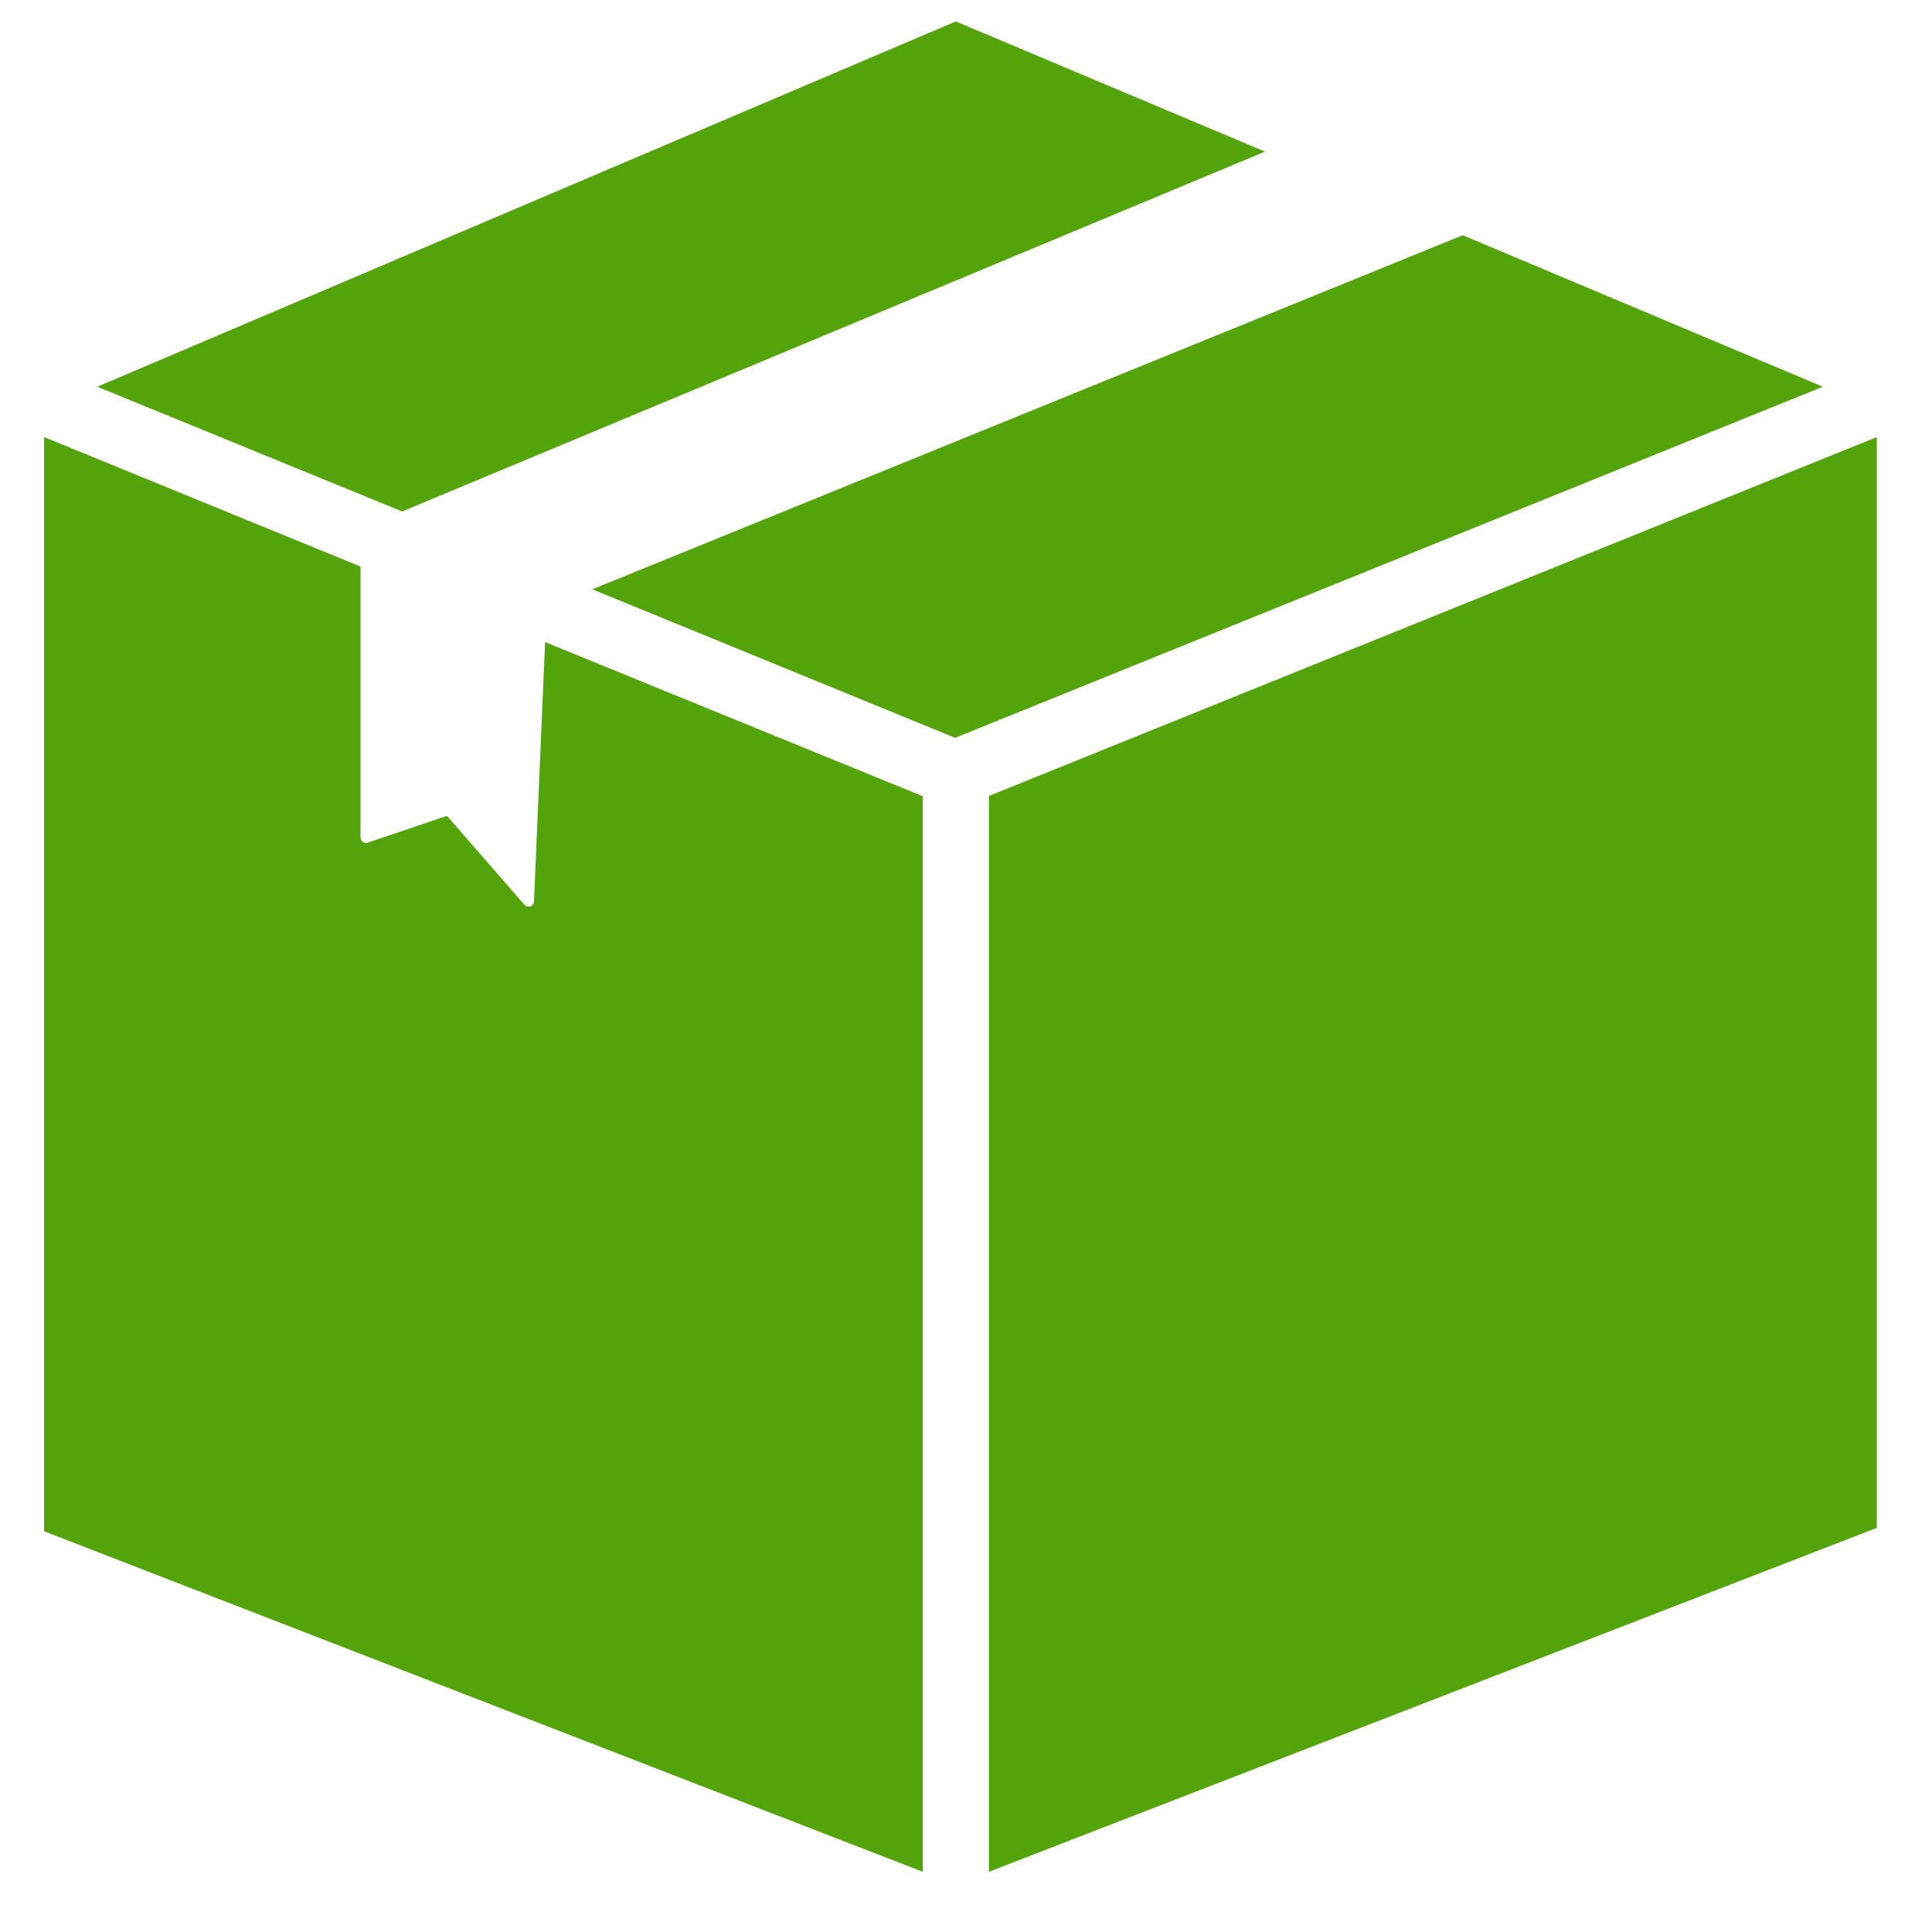
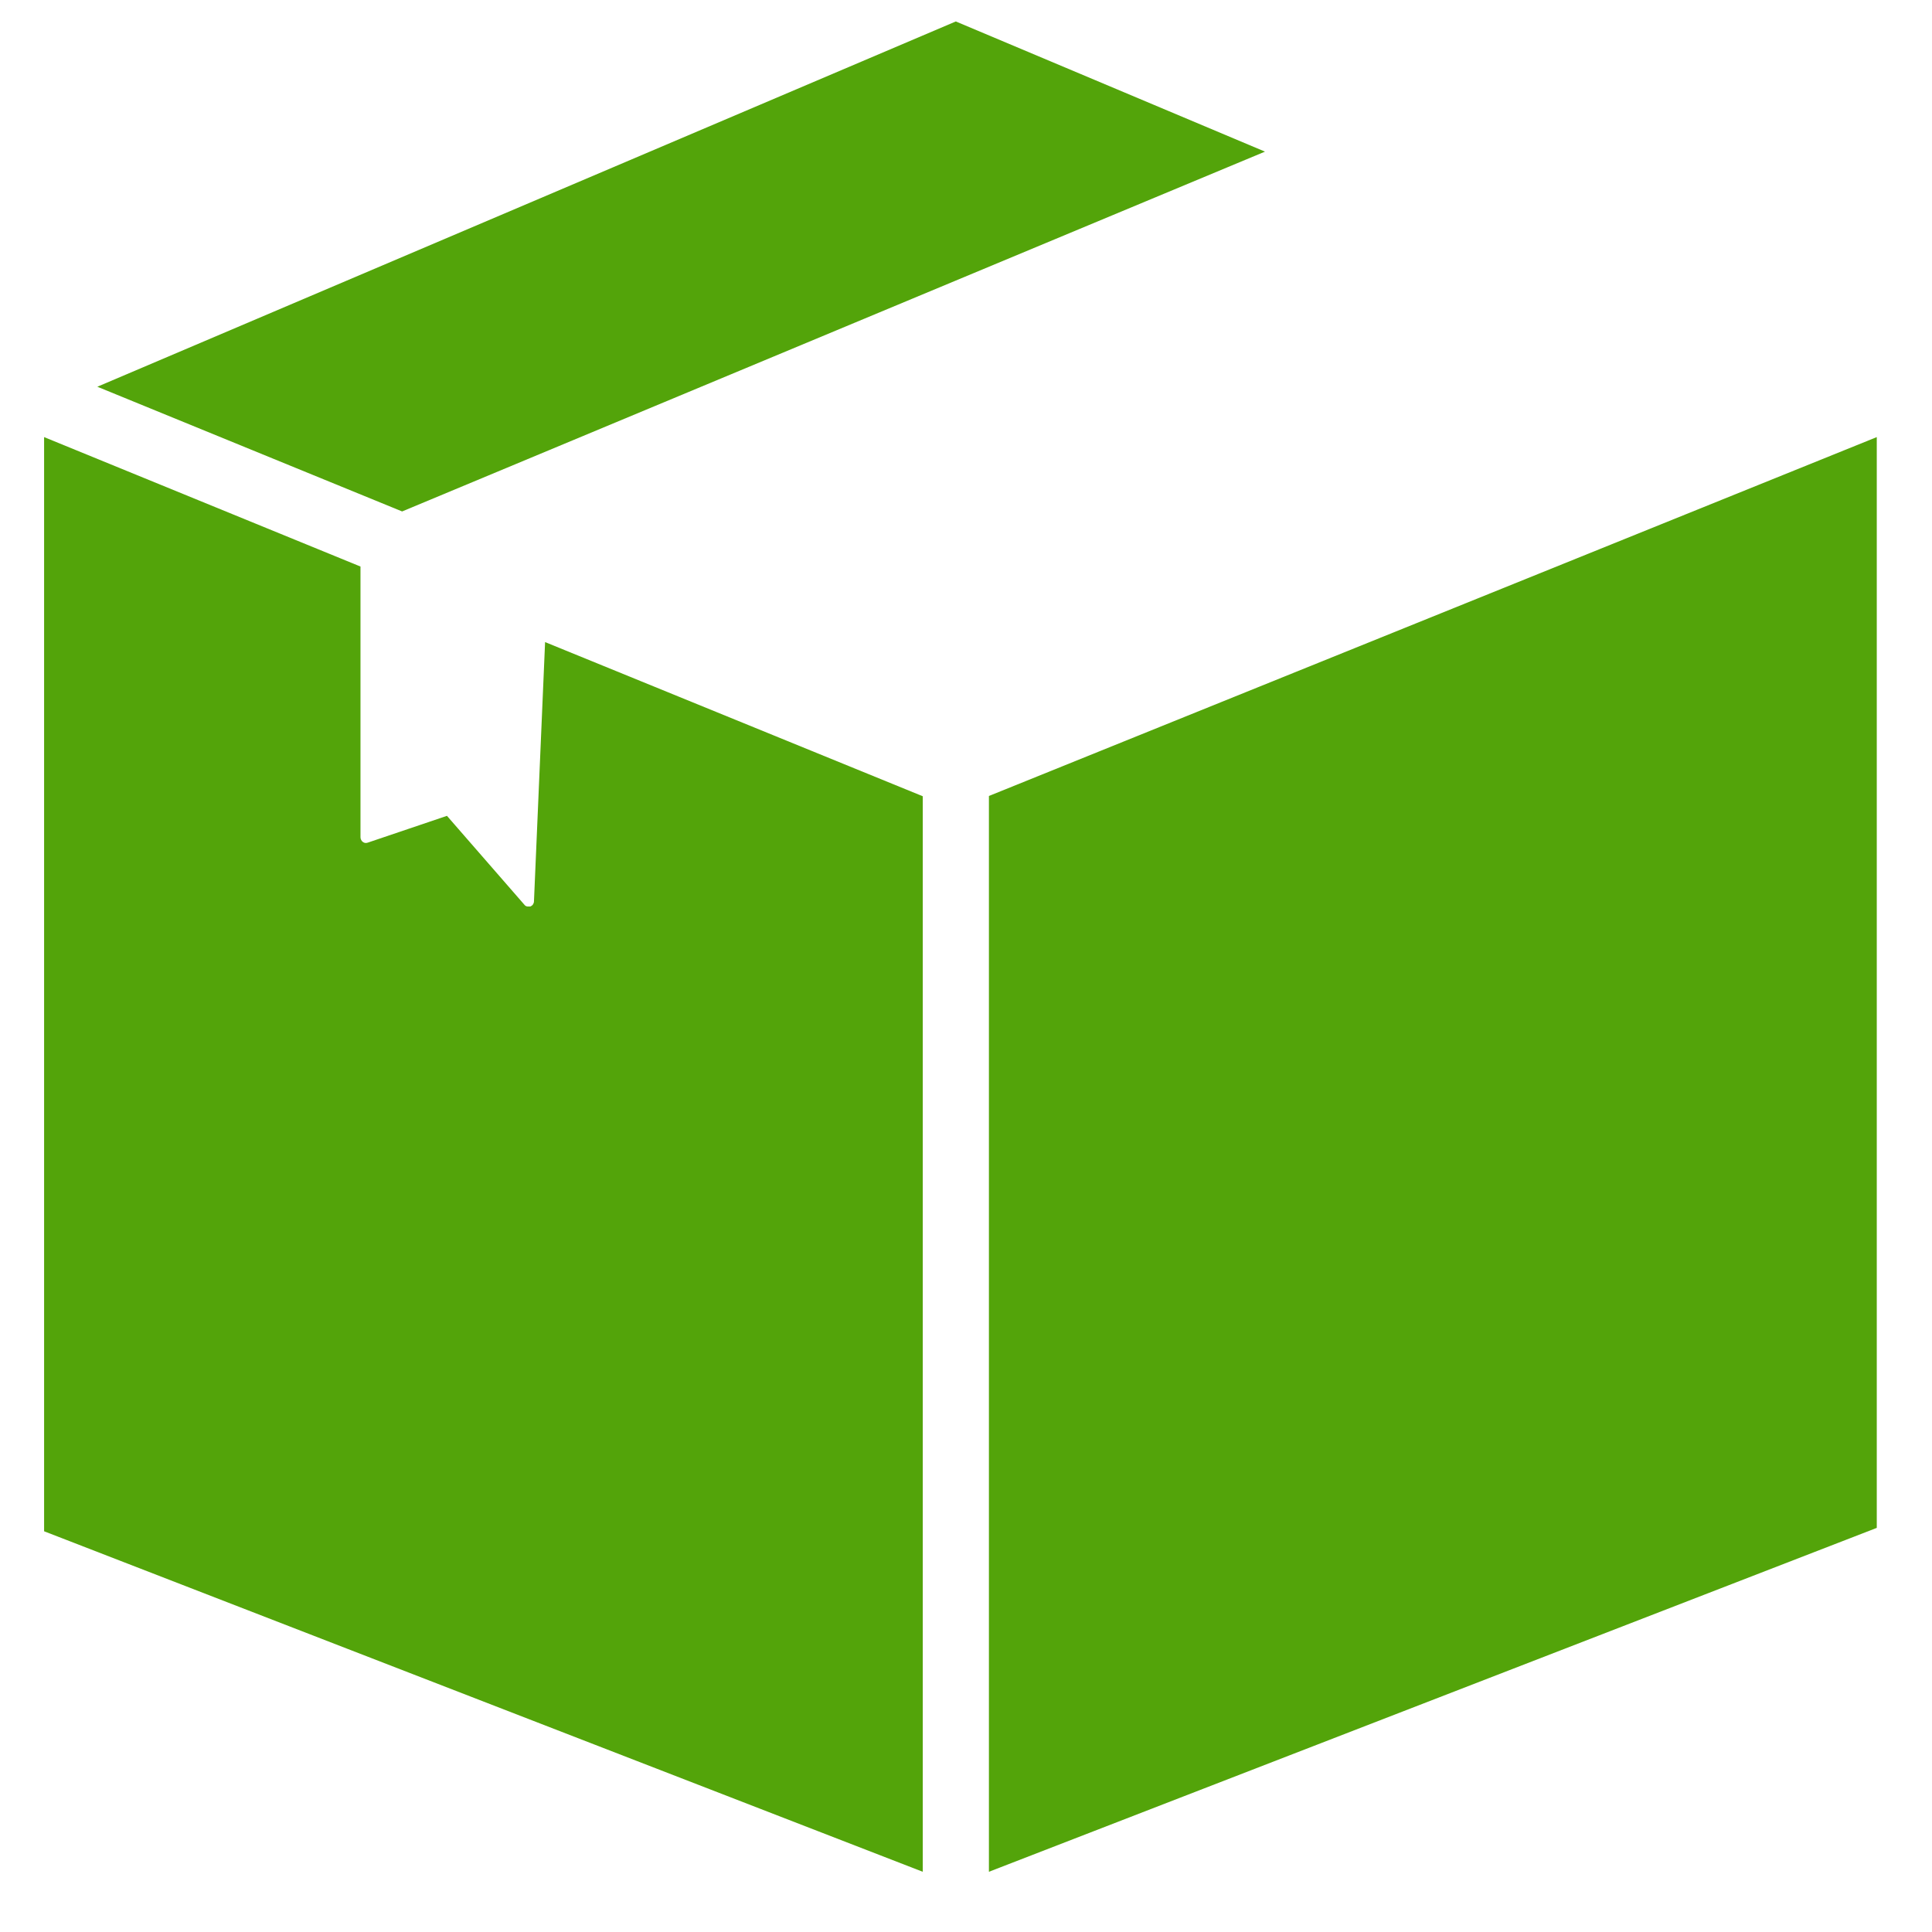
<svg xmlns="http://www.w3.org/2000/svg" width="29" height="29" viewBox="0 0 29 29" fill="none">
  <path d="M18.988 2.276L14.347 0.322L1.461 5.805L6.036 7.677L18.988 2.276Z" fill="#53A40A" />
-   <path d="M21.956 3.531L8.891 8.846L14.337 11.075L27.361 5.805L21.956 3.531Z" fill="#53A40A" />
-   <path d="M14.844 11.948V28.096L28.171 22.934V6.561L14.844 11.948Z" fill="#53A40A" />
+   <path d="M14.844 11.948V28.096L28.171 22.934V6.561Z" fill="#53A40A" />
  <path d="M8.015 13.53C8.015 13.546 8.009 13.562 8 13.576C7.99 13.59 7.977 13.6 7.961 13.607H7.929C7.918 13.608 7.906 13.606 7.896 13.601C7.886 13.597 7.877 13.589 7.871 13.58L6.709 12.246L5.521 12.648C5.509 12.653 5.496 12.654 5.483 12.653C5.47 12.651 5.458 12.647 5.448 12.639C5.436 12.631 5.427 12.62 5.421 12.607C5.414 12.595 5.411 12.581 5.411 12.566V8.504L0.662 6.561V22.985L13.851 28.096V11.952L8.182 9.638L8.015 13.53Z" fill="#53A40A" />
</svg>